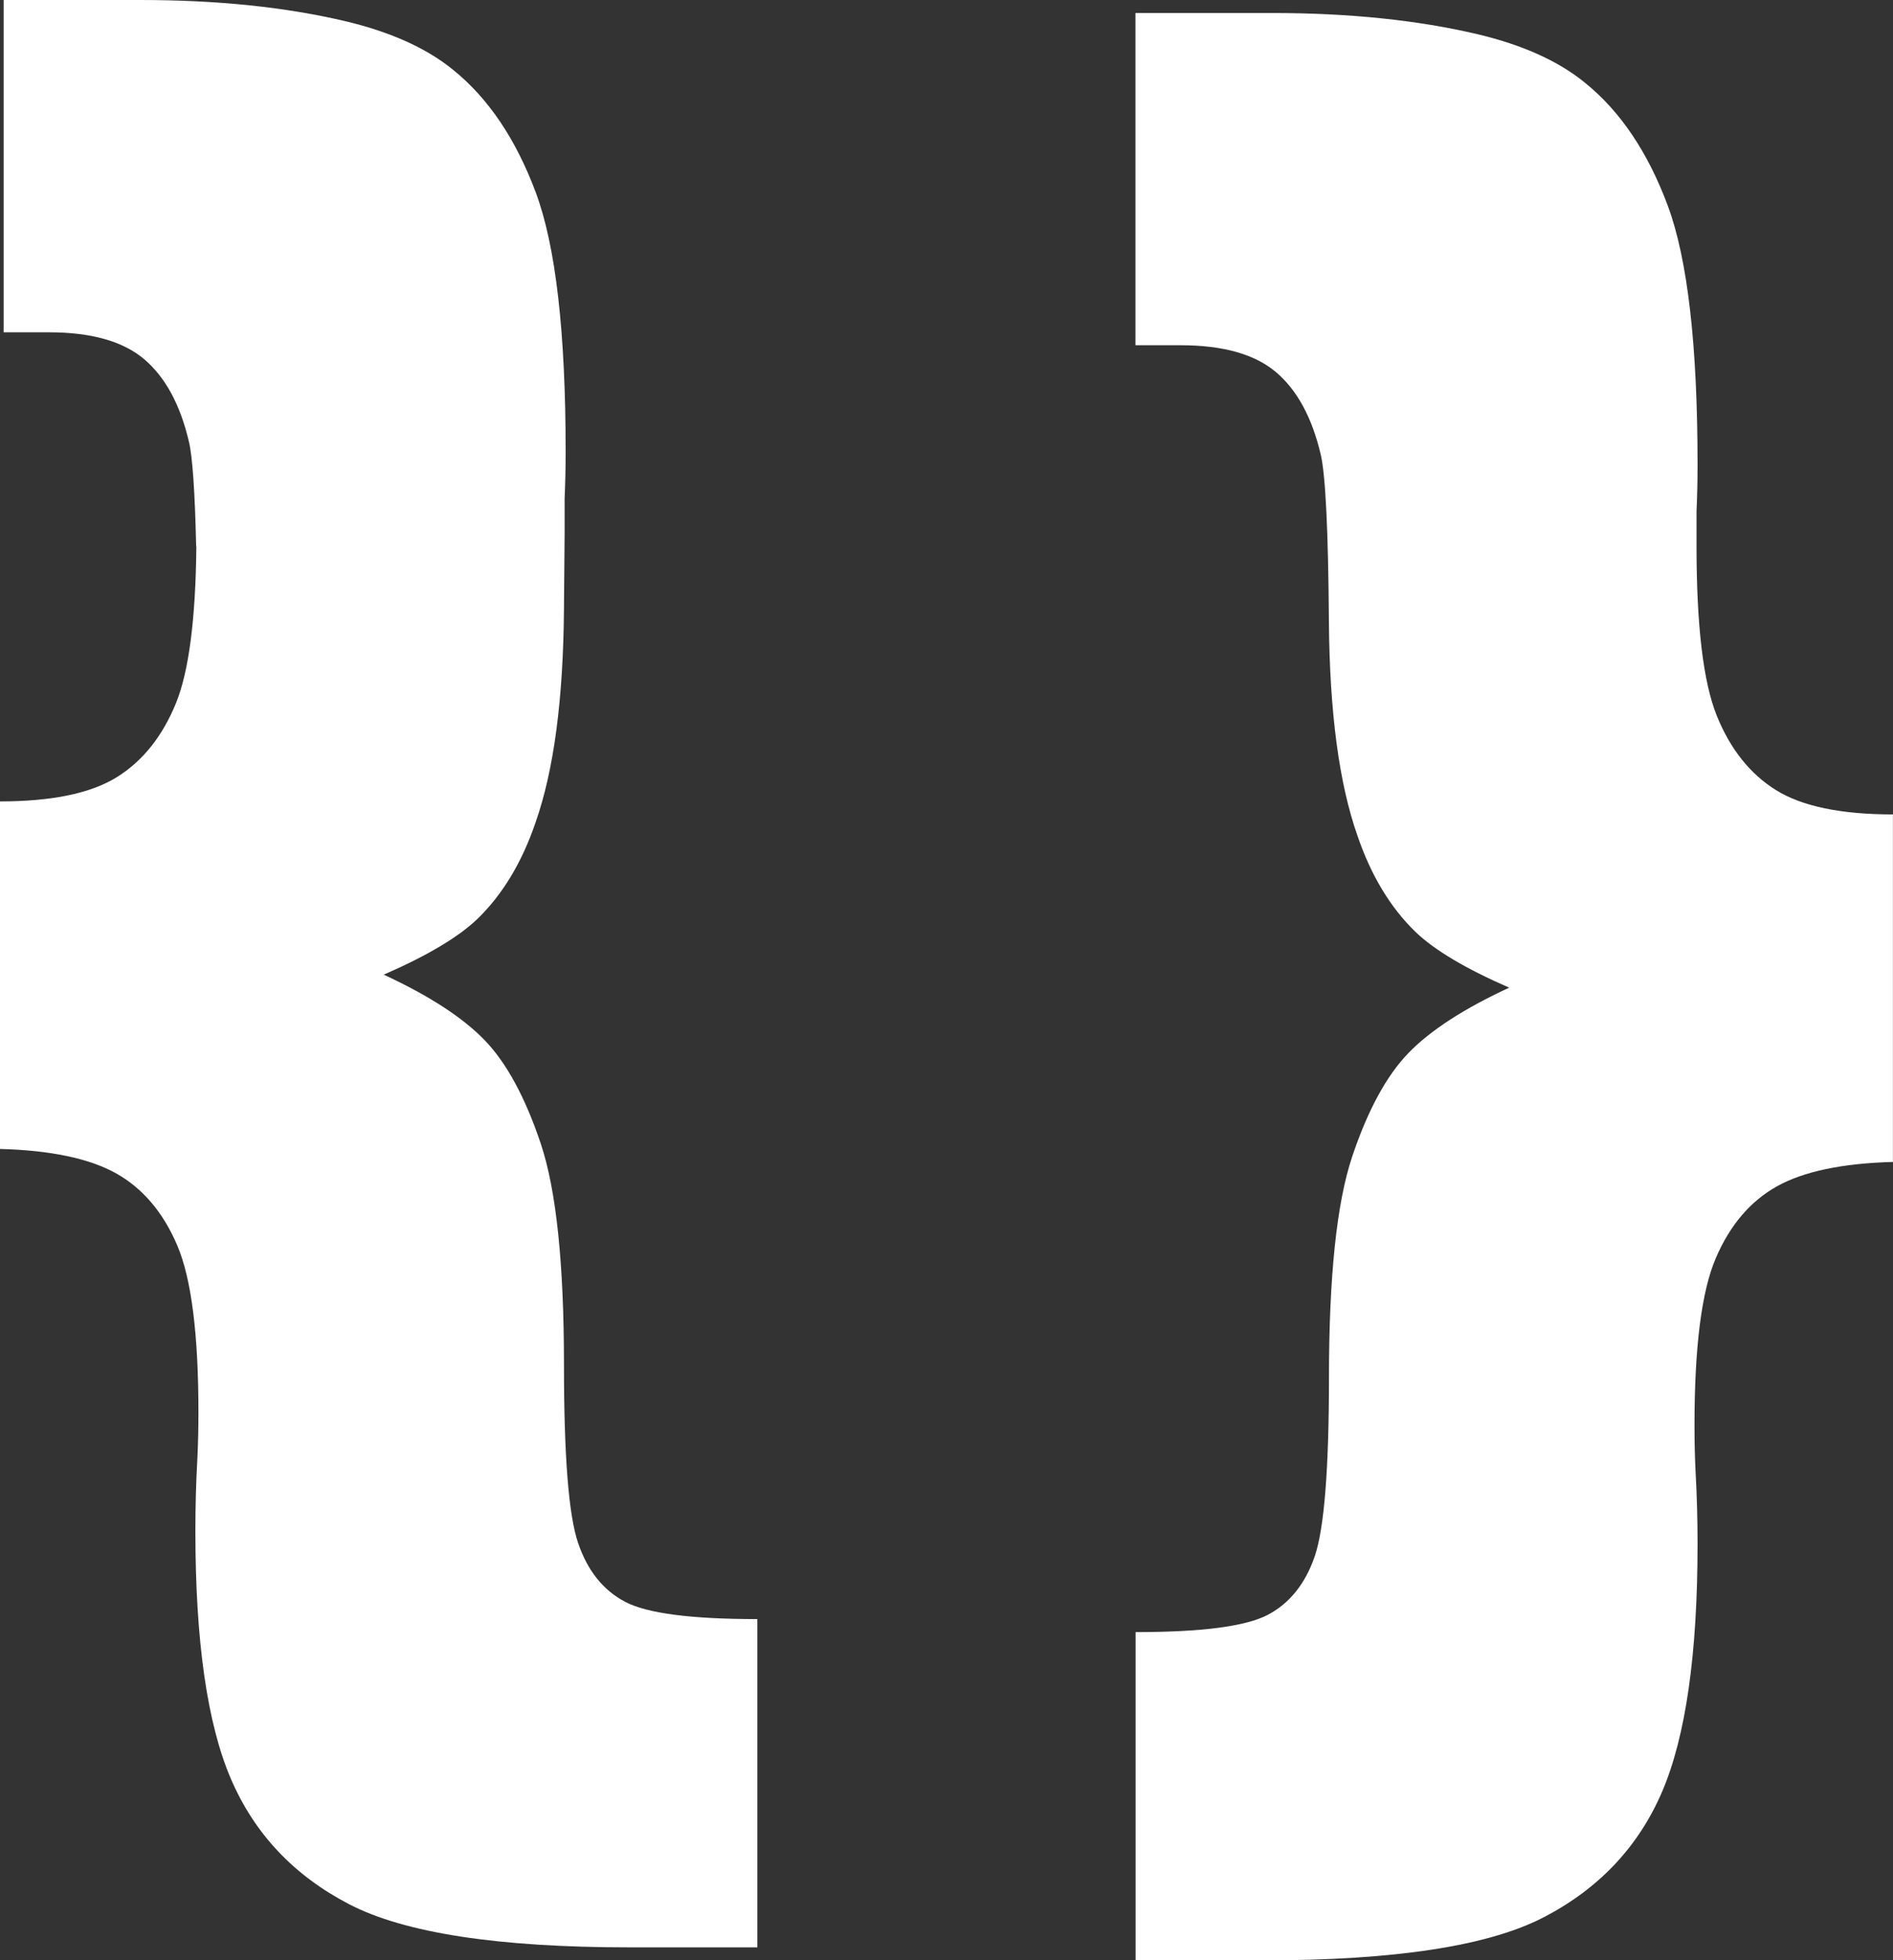
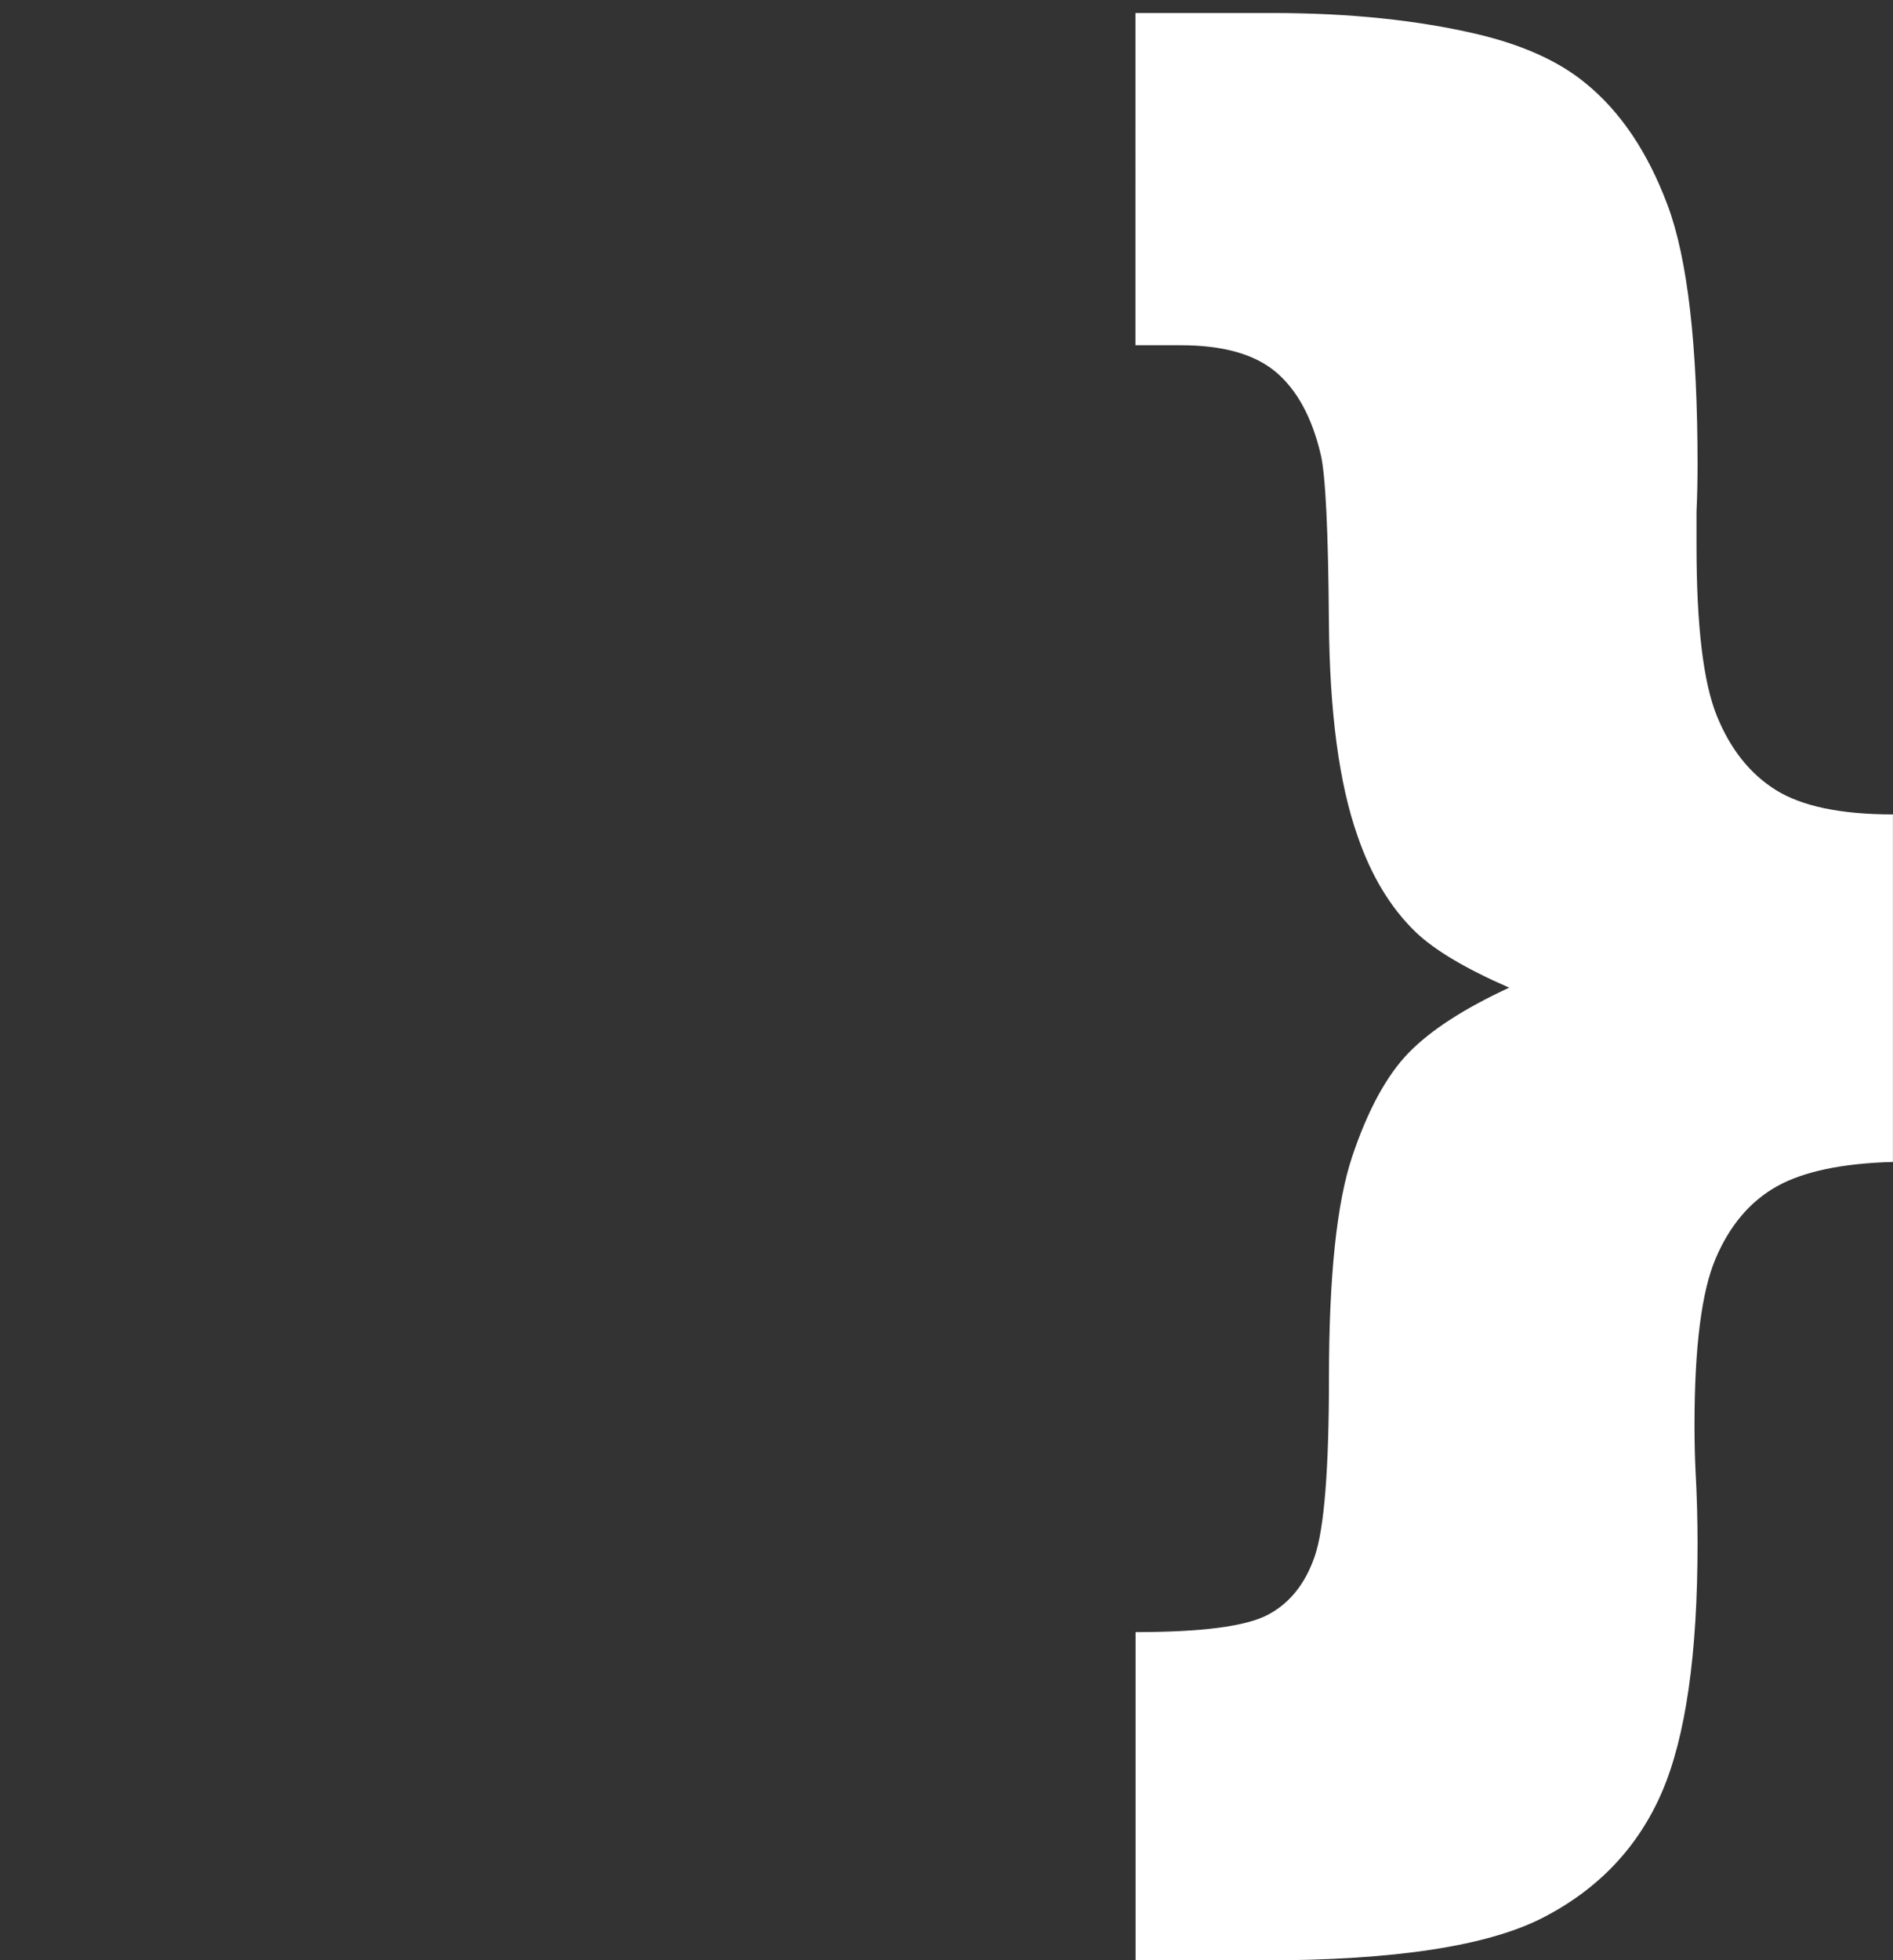
<svg xmlns="http://www.w3.org/2000/svg" id="a" data-name="Layer 1" viewBox="0 0 291.15 301.33">
  <rect x="0" y="0" width="291.15" height="301.33" fill="#333333" stroke="none" />
  <defs>
    <style>
      .b {
        fill: #fff;
        stroke-width: 0px;
      }
    </style>
  </defs>
  <path class="b" d="M195.68,2c11.84,0,22.37,1.09,31.62,3.27,6.95,1.66,12.46,4.15,16.51,7.48,5.4,4.36,9.63,10.64,12.69,18.84,3.06,8.2,4.59,21.49,4.59,39.87,0,2.39-.05,4.78-.16,7.16v5.29c0,12.25,1.04,20.95,3.11,26.09,2.08,5.14,5.11,8.96,9.11,11.45,4,2.49,9.99,3.74,17.99,3.74v53.42c-7.79.21-13.73,1.46-17.83,3.74-4.1,2.29-7.24,5.97-9.42,11.06-2.18,5.09-3.27,13.65-3.27,25.7,0,2.39.05,4.73.16,7.01.21,3.74.31,7.48.31,11.21,0,16.92-1.82,29.61-5.45,38.08-3.64,8.46-9.71,14.9-18.22,19.31-8.51,4.41-22.89,6.62-43.14,6.62h-19.62v-50.46c10.17,0,16.95-.88,20.32-2.65,3.37-1.77,5.79-4.78,7.24-9.03,1.45-4.26,2.18-13.39,2.18-27.41,0-15.57,1.19-26.92,3.58-34.03,2.39-7.11,5.27-12.41,8.64-15.89,3.37-3.48,8.54-6.83,15.5-10.05-6.68-2.91-11.48-5.76-14.41-8.57-3.86-3.74-6.84-8.67-8.93-14.8-2.82-7.99-4.28-18.97-4.39-32.94-.1-13.96-.52-22.5-1.25-25.62-1.34-5.71-3.64-9.94-6.89-12.69-3.25-2.75-8.13-4.13-14.64-4.13h-6.97V2h21.02Z" />
-   <path class="b" d="M86.84,81.92v-5.29c.1-2.39.16-4.77.16-7.16,0-18.38-1.53-31.67-4.59-39.87-3.06-8.2-7.29-14.48-12.69-18.84-4.05-3.32-9.55-5.81-16.51-7.48C43.96,1.09,33.42,0,21.58,0H.56v51.08h6.97c6.51,0,11.39,1.38,14.64,4.13,3.25,2.75,5.55,6.98,6.89,12.69.55,2.33.92,7.7,1.11,16.1h.03c-.11,11.16-1.15,19.16-3.1,24-2.08,5.14-5.12,8.96-9.11,11.45-4,2.49-9.99,3.74-17.99,3.74v53.42c7.79.21,13.73,1.46,17.83,3.74,4.1,2.29,7.24,5.97,9.42,11.06,2.18,5.09,3.27,13.65,3.27,25.7,0,2.39-.05,4.73-.16,7.01-.21,3.74-.31,7.48-.31,11.21,0,16.92,1.82,29.61,5.45,38.08,3.63,8.46,9.71,14.9,18.22,19.31,8.51,4.41,22.89,6.62,43.14,6.62h19.62v-50.46c-10.18,0-16.95-.88-20.32-2.65-3.38-1.77-5.79-4.78-7.24-9.03-1.46-4.26-2.18-13.39-2.18-27.41,0-15.57-1.19-26.92-3.58-34.03-2.39-7.11-5.27-12.41-8.64-15.89-3.38-3.48-8.54-6.83-15.5-10.05,6.68-2.91,11.48-5.76,14.41-8.57,3.86-3.74,6.84-8.67,8.93-14.8,2.82-7.99,4.28-18.97,4.38-32.94l.1-11.6Z" />
</svg>